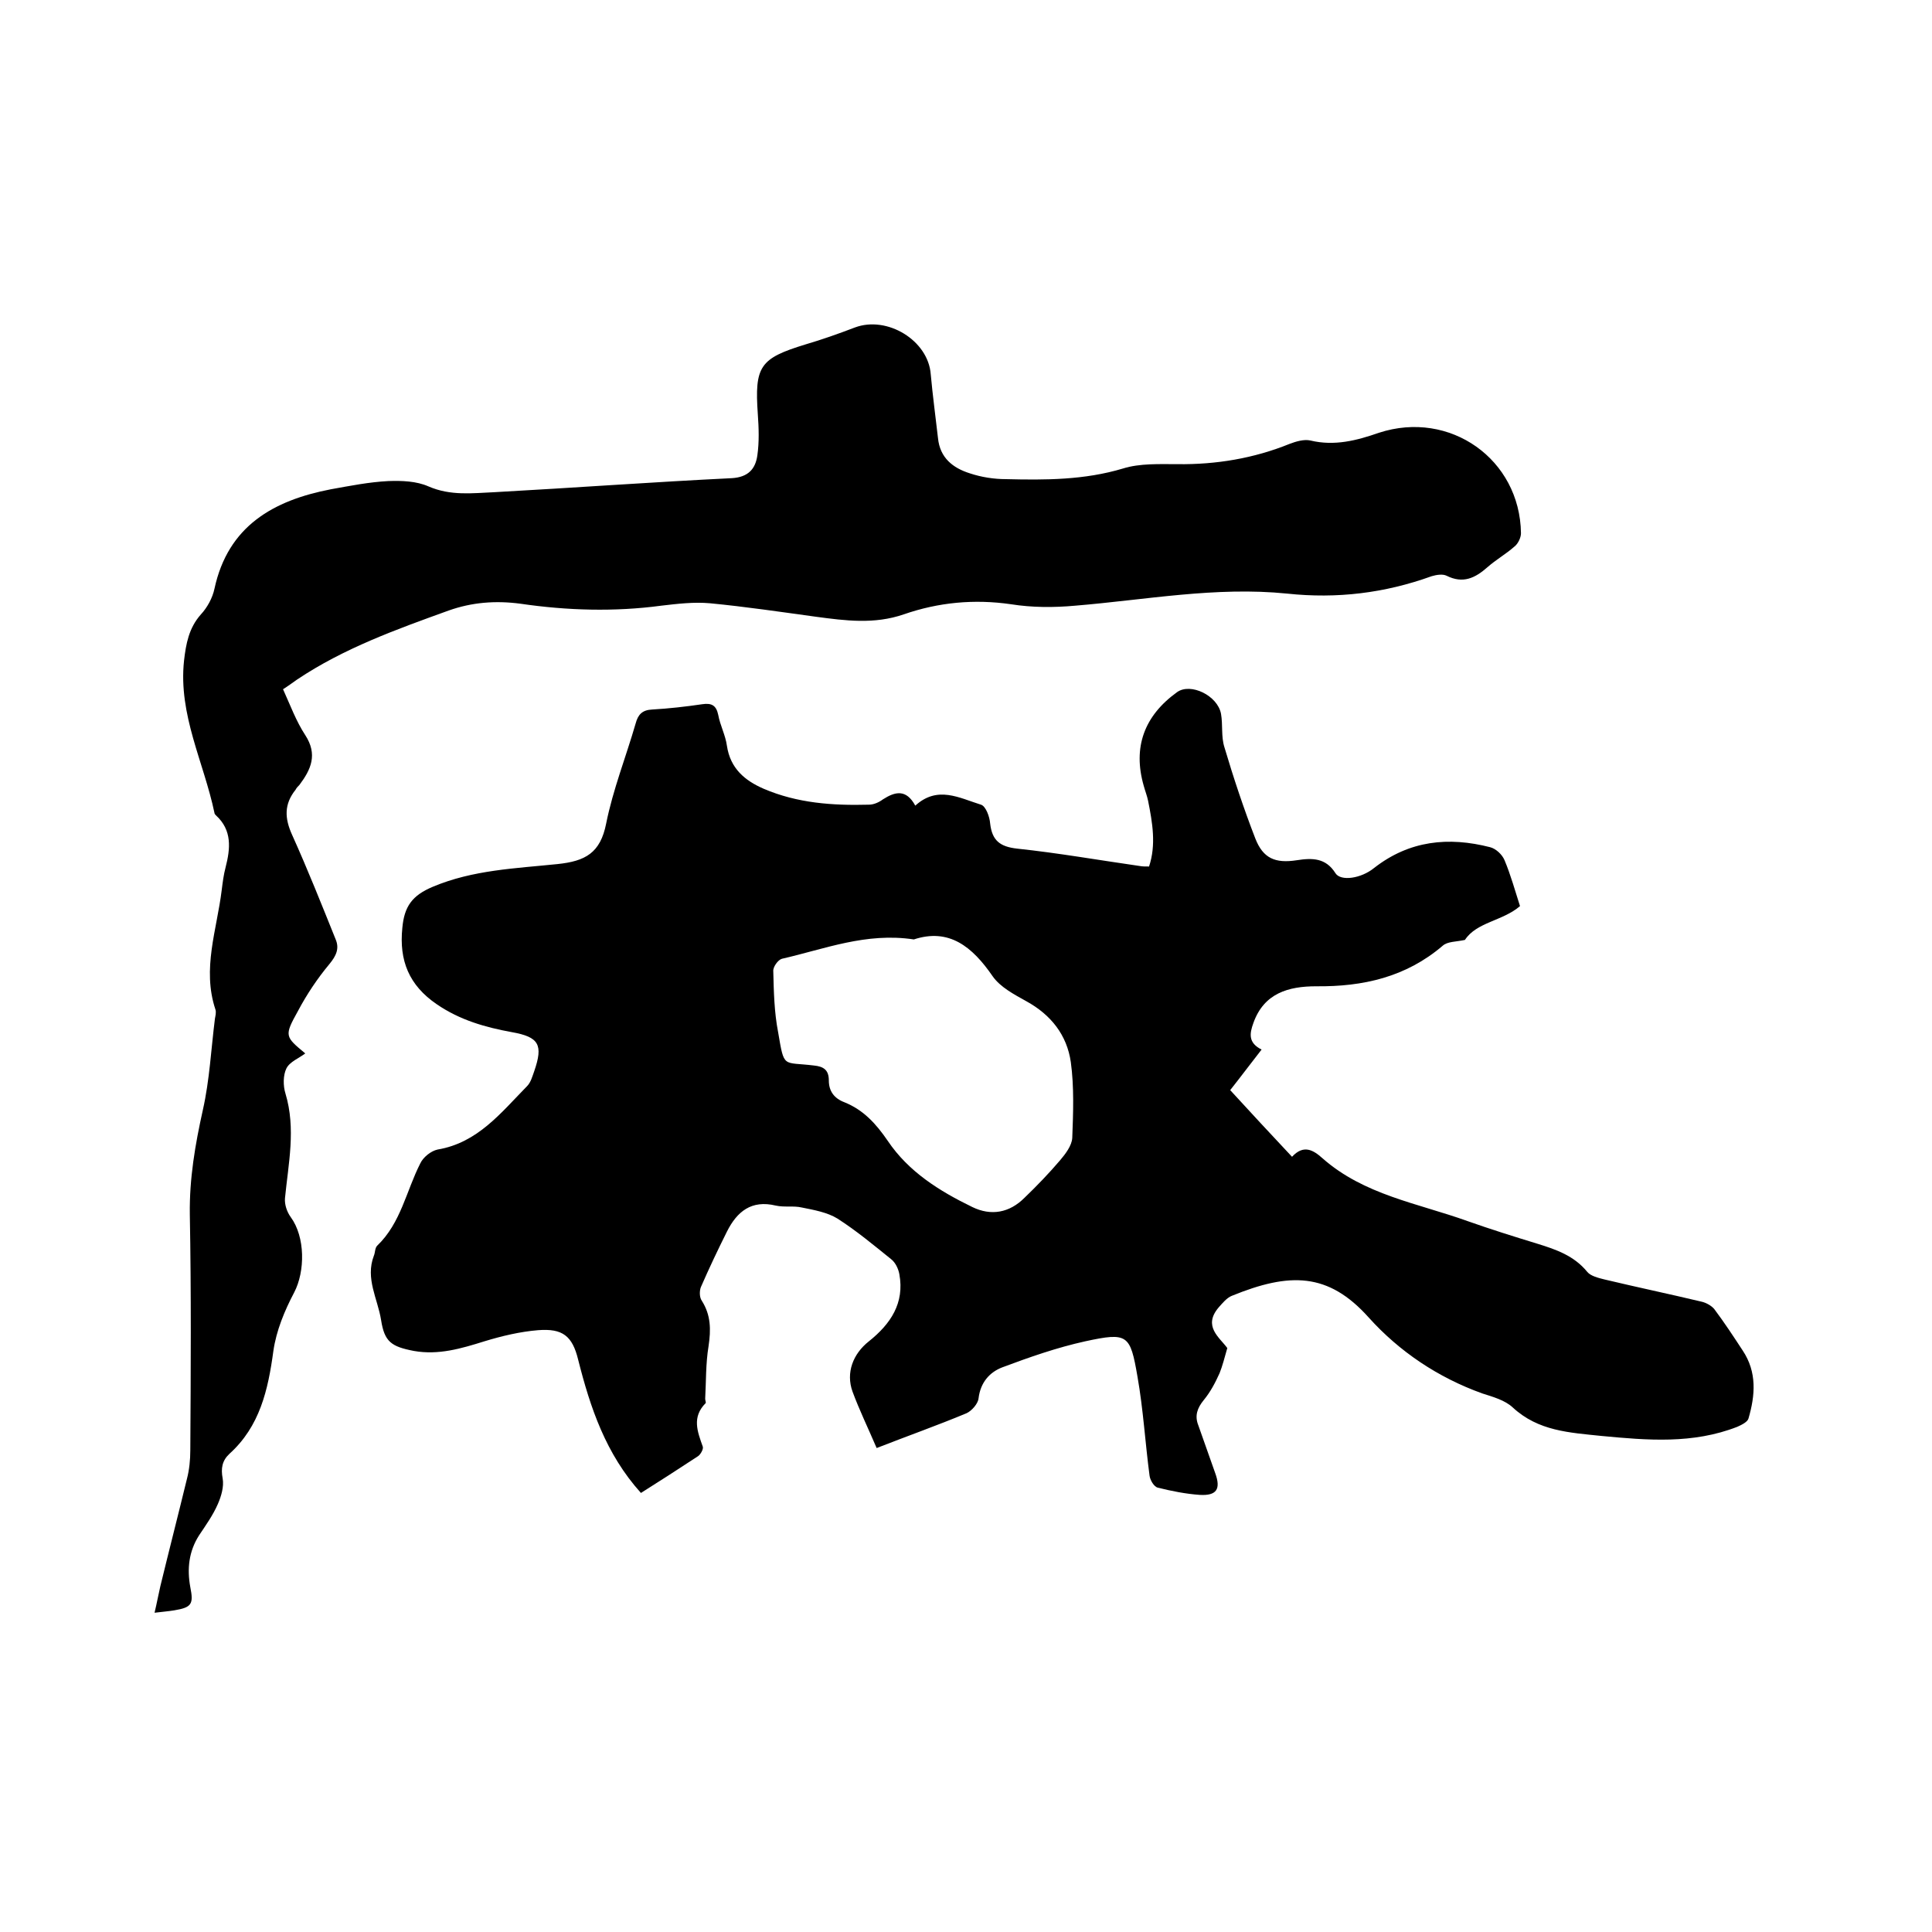
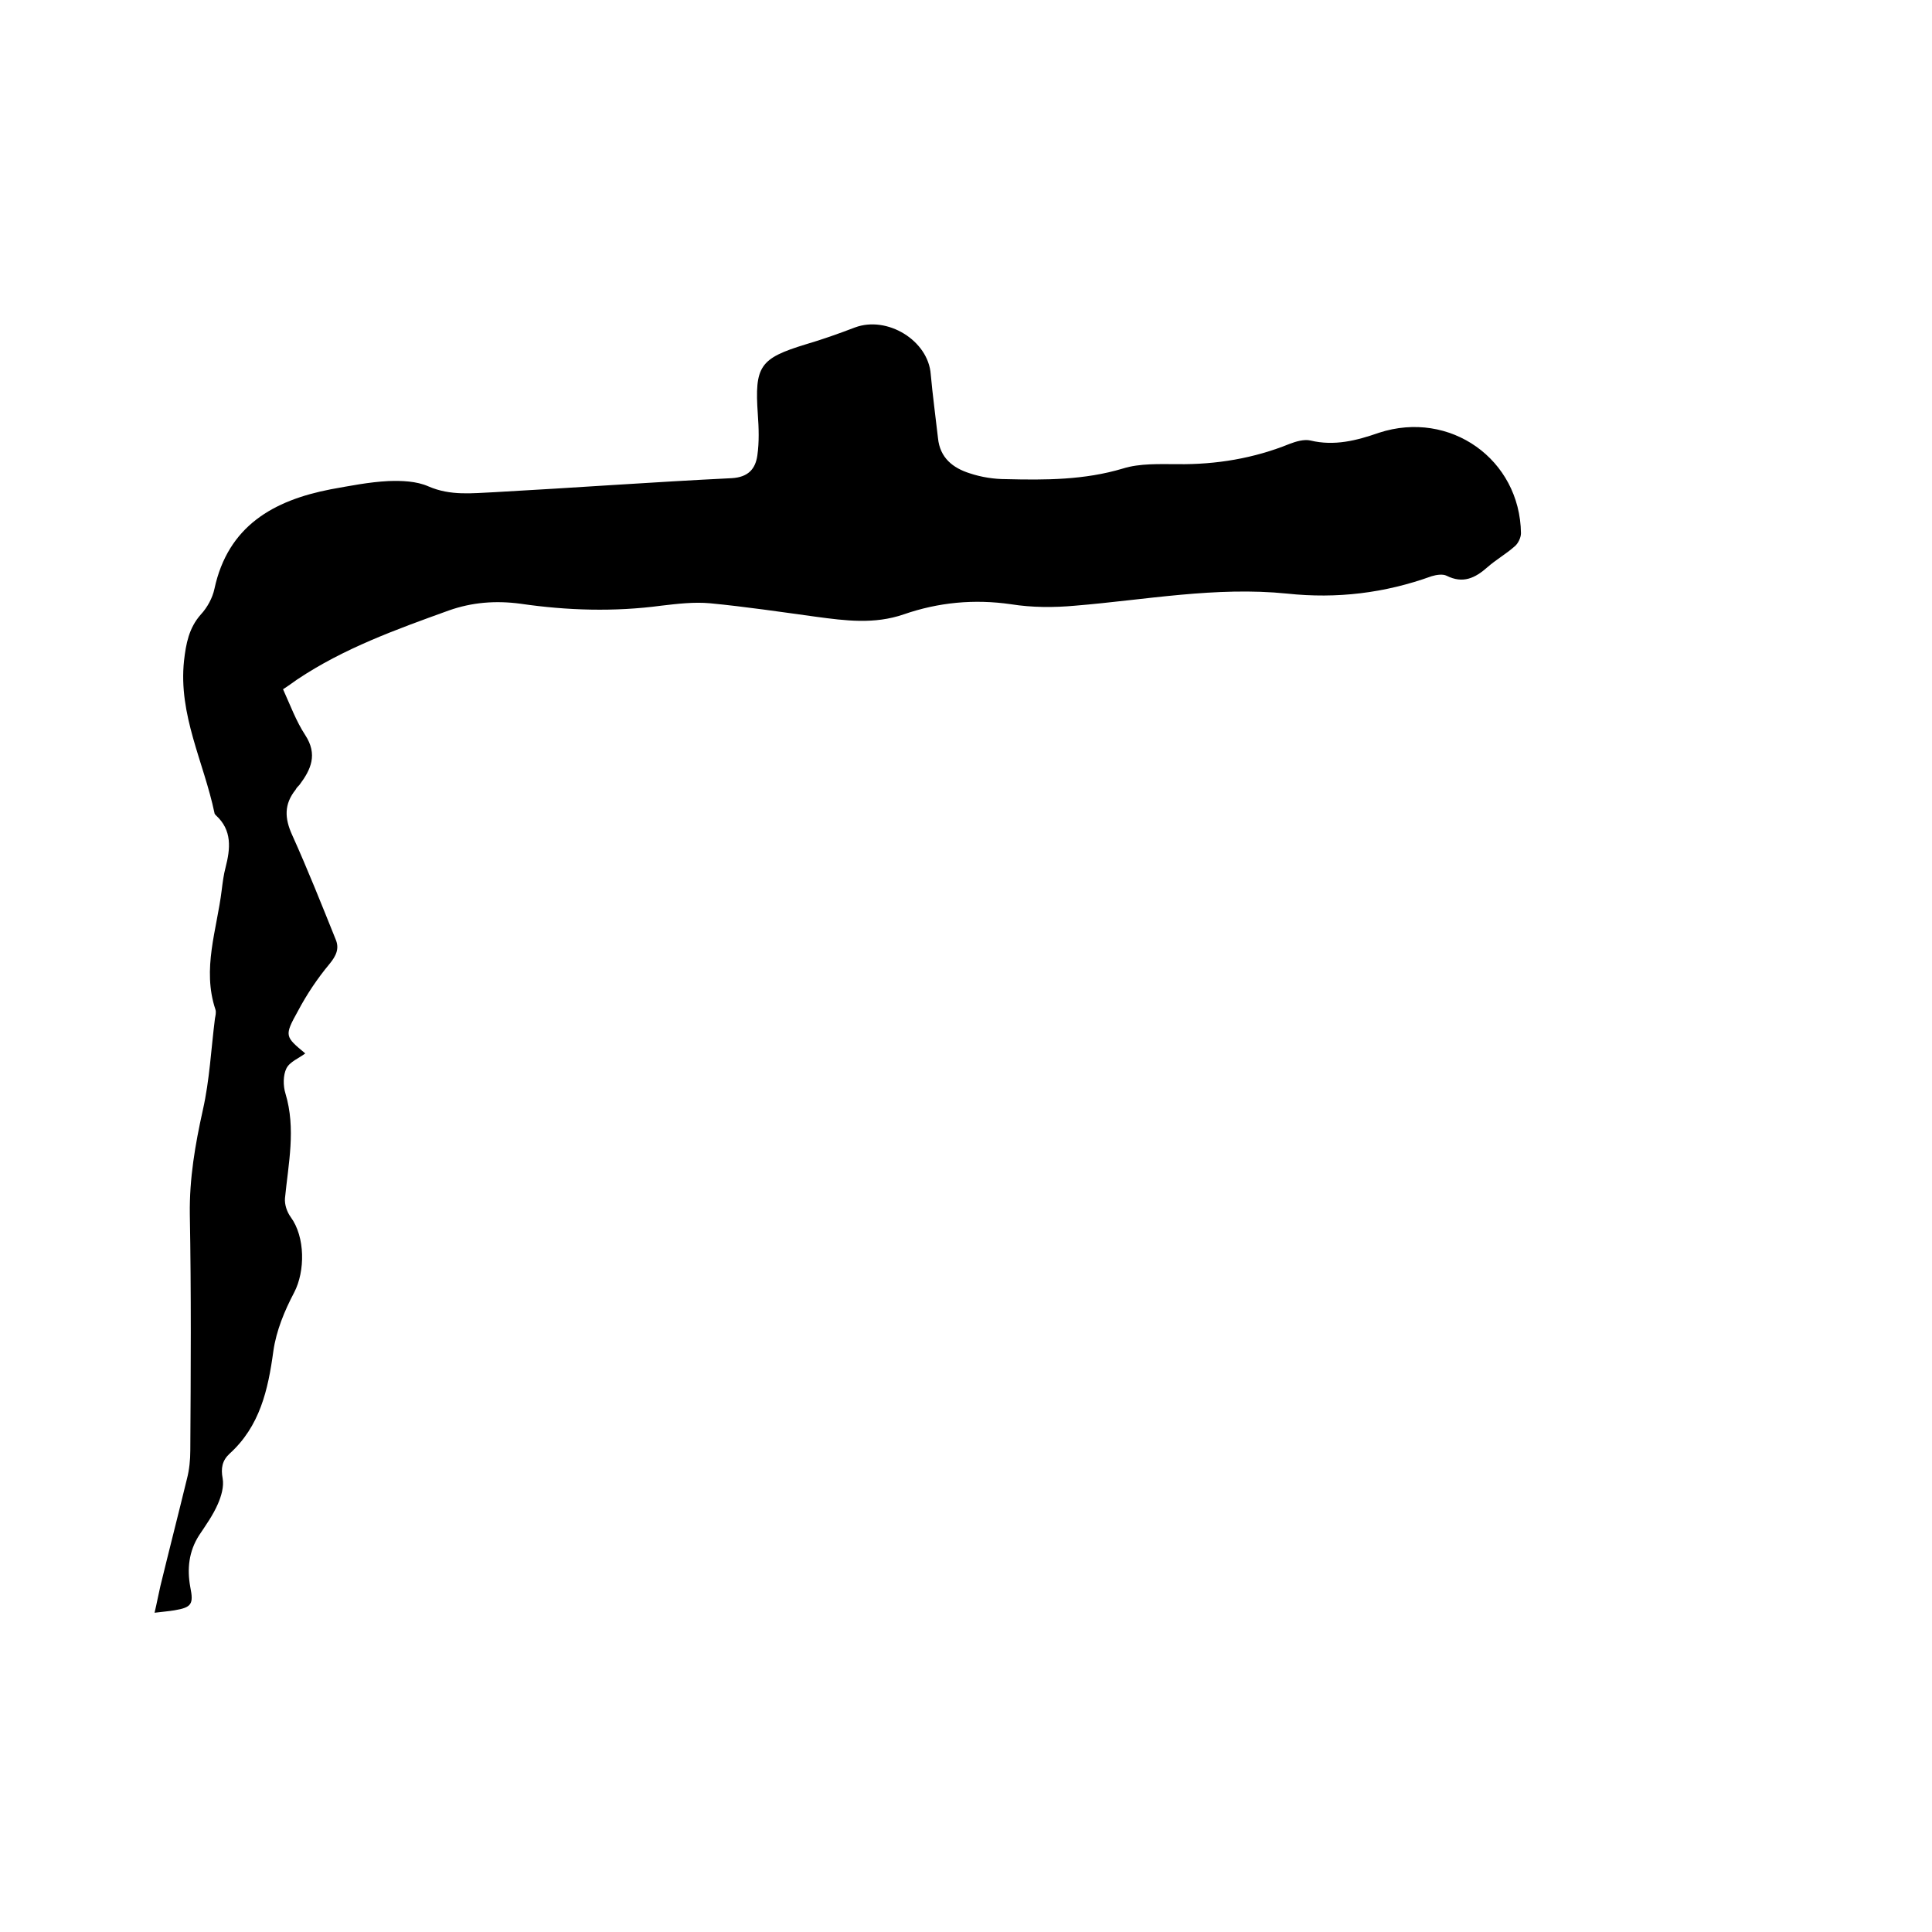
<svg xmlns="http://www.w3.org/2000/svg" enable-background="new 0 0 400 400" viewBox="0 0 400 400">
-   <path d="m132.7 309.1c-7.3-8.1-10.5-17.7-13-27.6-1.2-4.9-3.2-6.5-8.3-6.1-3.7.3-7.5 1.2-11.1 2.3-4.8 1.5-9.5 2.9-14.6 2-4.7-.9-6.1-1.9-6.8-6.4-.7-4.4-3.3-8.6-1.5-13.3.3-.7.2-1.6.7-2.1 4.9-4.7 6-11.3 8.9-17 .6-1.3 2.2-2.6 3.6-2.9 8.3-1.4 13.1-7.6 18.5-13.1.8-.8 1.1-2 1.5-3.1 1.9-5.5 1-7.1-4.6-8.1-5.5-1-10.8-2.5-15.6-5.8-5.7-3.9-7.8-9-7.1-15.8.4-4.4 2-6.7 6.3-8.5 8.3-3.5 17.1-3.8 25.8-4.7 5.8-.6 8.9-2.3 10.1-8.4 1.4-7 4.1-13.8 6.1-20.7.5-1.9 1.4-2.8 3.4-2.9 3.5-.2 7-.6 10.4-1.1 2-.3 2.9.3 3.3 2.2.4 2.2 1.5 4.2 1.8 6.4.7 4.7 3.7 7.2 7.6 8.9 7 3 14.3 3.5 21.8 3.3 1 0 2.1-.5 2.9-1.1 2.5-1.6 4.8-2.2 6.7 1.3 4.6-4.2 9.1-1.6 13.6-.2 1 .3 1.8 2.5 1.9 3.9.4 3.5 2 4.8 5.6 5.2 8.5.9 17 2.4 25.4 3.6.5.1 1.1.1 1.9.1 1.5-4.5.7-9.1-.2-13.6-.2-1-.6-2-.9-3.1-2.3-8 .1-14.5 6.9-19.4 2.8-2 8.4.7 9.1 4.5.4 2.3 0 4.7.7 6.9 1.9 6.4 4 12.7 6.4 18.9 1.6 4.1 4.1 5.2 8.6 4.5 3.2-.5 6-.5 8 2.7 1.1 1.7 5.3 1.1 8-1.1 7.3-5.7 15.4-6.5 24-4.3 1.2.3 2.5 1.5 3 2.7 1.3 3.1 2.2 6.4 3.2 9.5-3.6 3.1-9 3.3-11.4 7-1.8.4-3.6.3-4.6 1.2-7.6 6.5-16.5 8.5-26.2 8.4-5.7 0-10.8 1.4-13 7.6-.8 2.2-1.1 4.1 1.7 5.5-2.2 2.8-4.2 5.5-6.5 8.4 4.2 4.6 8.4 9.1 12.8 13.8 2.4-2.6 4.4-1.4 6.3.3 8.6 7.6 19.7 9.3 30 13 4.8 1.7 9.6 3.2 14.5 4.7 3.9 1.2 7.6 2.5 10.3 5.8.7.9 2.4 1.3 3.6 1.6 6.7 1.6 13.4 3 20.1 4.6.9.2 2 .8 2.6 1.5 2.1 2.8 4 5.7 5.9 8.6 3 4.5 2.6 9.3 1.2 14.1-.2.7-1.4 1.3-2.3 1.7-9.2 3.6-18.6 2.8-28.1 1.9-6.7-.7-13.1-1-18.4-5.9-1.6-1.5-4.1-2.2-6.3-2.9-9.2-3.3-17.2-8.7-23.5-15.7-8.4-9.4-16.4-9.4-28.4-4.5-1 .4-1.9 1.5-2.7 2.4-3.3 3.9.2 6.2 1.8 8.4-.6 2.1-1 3.7-1.6 5.2-.9 2-1.9 3.9-3.3 5.6-1.3 1.6-1.9 3.2-1.1 5.2 1.2 3.3 2.3 6.6 3.5 9.9s.3 4.7-3.2 4.5c-2.9-.2-5.9-.8-8.7-1.5-.8-.2-1.6-1.6-1.7-2.5-.9-6.8-1.3-13.7-2.5-20.5-1.5-8.7-2-9.2-10.8-7.3-5.9 1.3-11.6 3.3-17.2 5.4-2.6 1-4.5 3.1-4.9 6.4-.1 1.1-1.4 2.6-2.5 3.1-6 2.5-12.2 4.7-18.6 7.2-1.8-4.2-3.6-7.9-5-11.7-1.4-3.9.1-7.8 3.4-10.4 4.5-3.6 7.4-7.9 6.3-13.9-.2-1.1-.8-2.4-1.7-3.1-3.6-2.9-7.2-5.9-11.1-8.4-2.1-1.3-4.9-1.8-7.4-2.3-1.7-.4-3.6 0-5.4-.4-5-1.2-8 1.2-10.1 5.4-1.9 3.8-3.7 7.6-5.4 11.5-.3.8-.3 2.1.2 2.8 1.9 3 1.9 6 1.4 9.4-.6 3.6-.5 7.3-.7 10.9 0 .3.2.8.1.9-2.9 2.9-1.7 5.9-.6 9 .2.5-.5 1.7-1 2-4.1 2.7-8 5.2-11.8 7.6zm56.5-114.6c-9.9-1.5-18.5 2-27.3 4-.8.2-1.9 1.7-1.8 2.6.1 4.2.2 8.5 1 12.6 1.3 7.6.9 6.1 7.4 6.9 2 .2 3.1.9 3.1 3.1s1.1 3.7 3.2 4.5c4 1.6 6.6 4.5 9 8 4.3 6.4 10.7 10.4 17.5 13.7 3.9 1.9 7.7 1.2 10.8-1.9 2.6-2.5 5.1-5.1 7.4-7.8 1.1-1.3 2.4-3 2.5-4.6.2-5.2.4-10.6-.3-15.7-.8-5.6-4.1-9.8-9.2-12.6-2.5-1.4-5.4-2.9-7-5.2-4.2-6.1-9-10-16.3-7.6z" />
  <path d="m58.6 142.7c1.5 3.3 2.7 6.6 4.6 9.5 2.6 4 1.2 7.1-1.2 10.3-.3.3-.6.6-.8 1-2.4 3-2.3 5.9-.7 9.4 3.2 7.1 6.1 14.4 9 21.6.8 1.9.1 3.4-1.3 5.1-2.5 3-4.7 6.3-6.5 9.7-2.9 5.2-2.7 5.3 1.5 8.8-1.3 1-3.2 1.7-3.9 3.1s-.7 3.6-.2 5.2c2.2 7.3.6 14.5-.1 21.7-.1 1.3.4 2.8 1.2 3.9 3 4.1 3 11.2.7 15.6-2 3.8-3.7 7.9-4.3 12.1-1.1 8.1-2.8 15.6-9.1 21.3-1.5 1.4-1.8 3-1.4 5.1.3 1.7-.3 3.7-1 5.3-1 2.3-2.5 4.4-3.9 6.5-2.1 3.3-2.5 6.9-1.8 10.7.7 3.5.3 4.2-3.3 4.8-1.2.2-2.5.3-4.1.5.5-2.1.8-3.8 1.2-5.5 1.8-7.4 3.7-14.8 5.5-22.2.5-1.9.7-4 .7-5.9.1-16.3.2-32.6-.1-48.9-.1-7.4 1.1-14.4 2.7-21.6 1.4-6.2 1.7-12.6 2.5-18.9.1-.6.3-1.3.1-1.9-2.8-8.4.3-16.5 1.3-24.7.2-1.6.4-3.2.8-4.7 1-3.9 1.4-7.7-2-10.8-.1-.1-.3-.3-.3-.5-2.2-10.5-7.5-20.3-6.3-31.5.4-3.5 1-6.8 3.5-9.6 1.3-1.4 2.4-3.4 2.8-5.3 2.8-13 12.2-18.3 24.1-20.6 3.9-.7 7.9-1.5 11.9-1.7 2.8-.1 5.8 0 8.3 1.1 4.6 2 9.1 1.4 13.7 1.2 16.4-.9 32.7-2.1 49.1-2.9 3.4-.2 4.9-1.9 5.3-4.7s.3-5.7.1-8.5c-.7-10 .4-11.6 9.9-14.5 3.4-1 6.8-2.2 10.2-3.5 6.7-2.5 15.2 2.7 15.7 9.7.4 4.4 1 8.8 1.5 13.2.4 4.1 3.1 6.2 6.6 7.3 2.4.8 5 1.2 7.5 1.2 8.1.2 16.2.2 24.2-2.2 3.5-1.1 7.6-.9 11.3-.9 8 .1 15.8-1.2 23.2-4.2 1.3-.5 3-1 4.3-.7 5 1.2 9.6 0 14.2-1.6 14.7-4.8 29.2 5.5 29.4 20.8 0 .9-.6 2.2-1.4 2.8-1.7 1.5-3.8 2.7-5.5 4.2-2.6 2.3-5.1 3.5-8.5 1.8-.8-.4-2.1-.2-3.1.1-9.7 3.5-19.6 4.7-29.9 3.6-14.8-1.5-29.3 1.3-43.9 2.5-4.4.4-8.9.4-13.3-.3-7.6-1.1-15-.4-22.2 2.1-6.1 2.1-12.1 1.3-18.1.5-7.3-1-14.7-2.1-22-2.8-3.3-.3-6.7.1-10.1.5-9.7 1.3-19.5 1-29.1-.4-5.2-.7-10.1-.3-14.9 1.4-10.8 3.9-21.7 7.8-31.4 14.3-1 .7-1.8 1.3-2.9 2z" />
</svg>